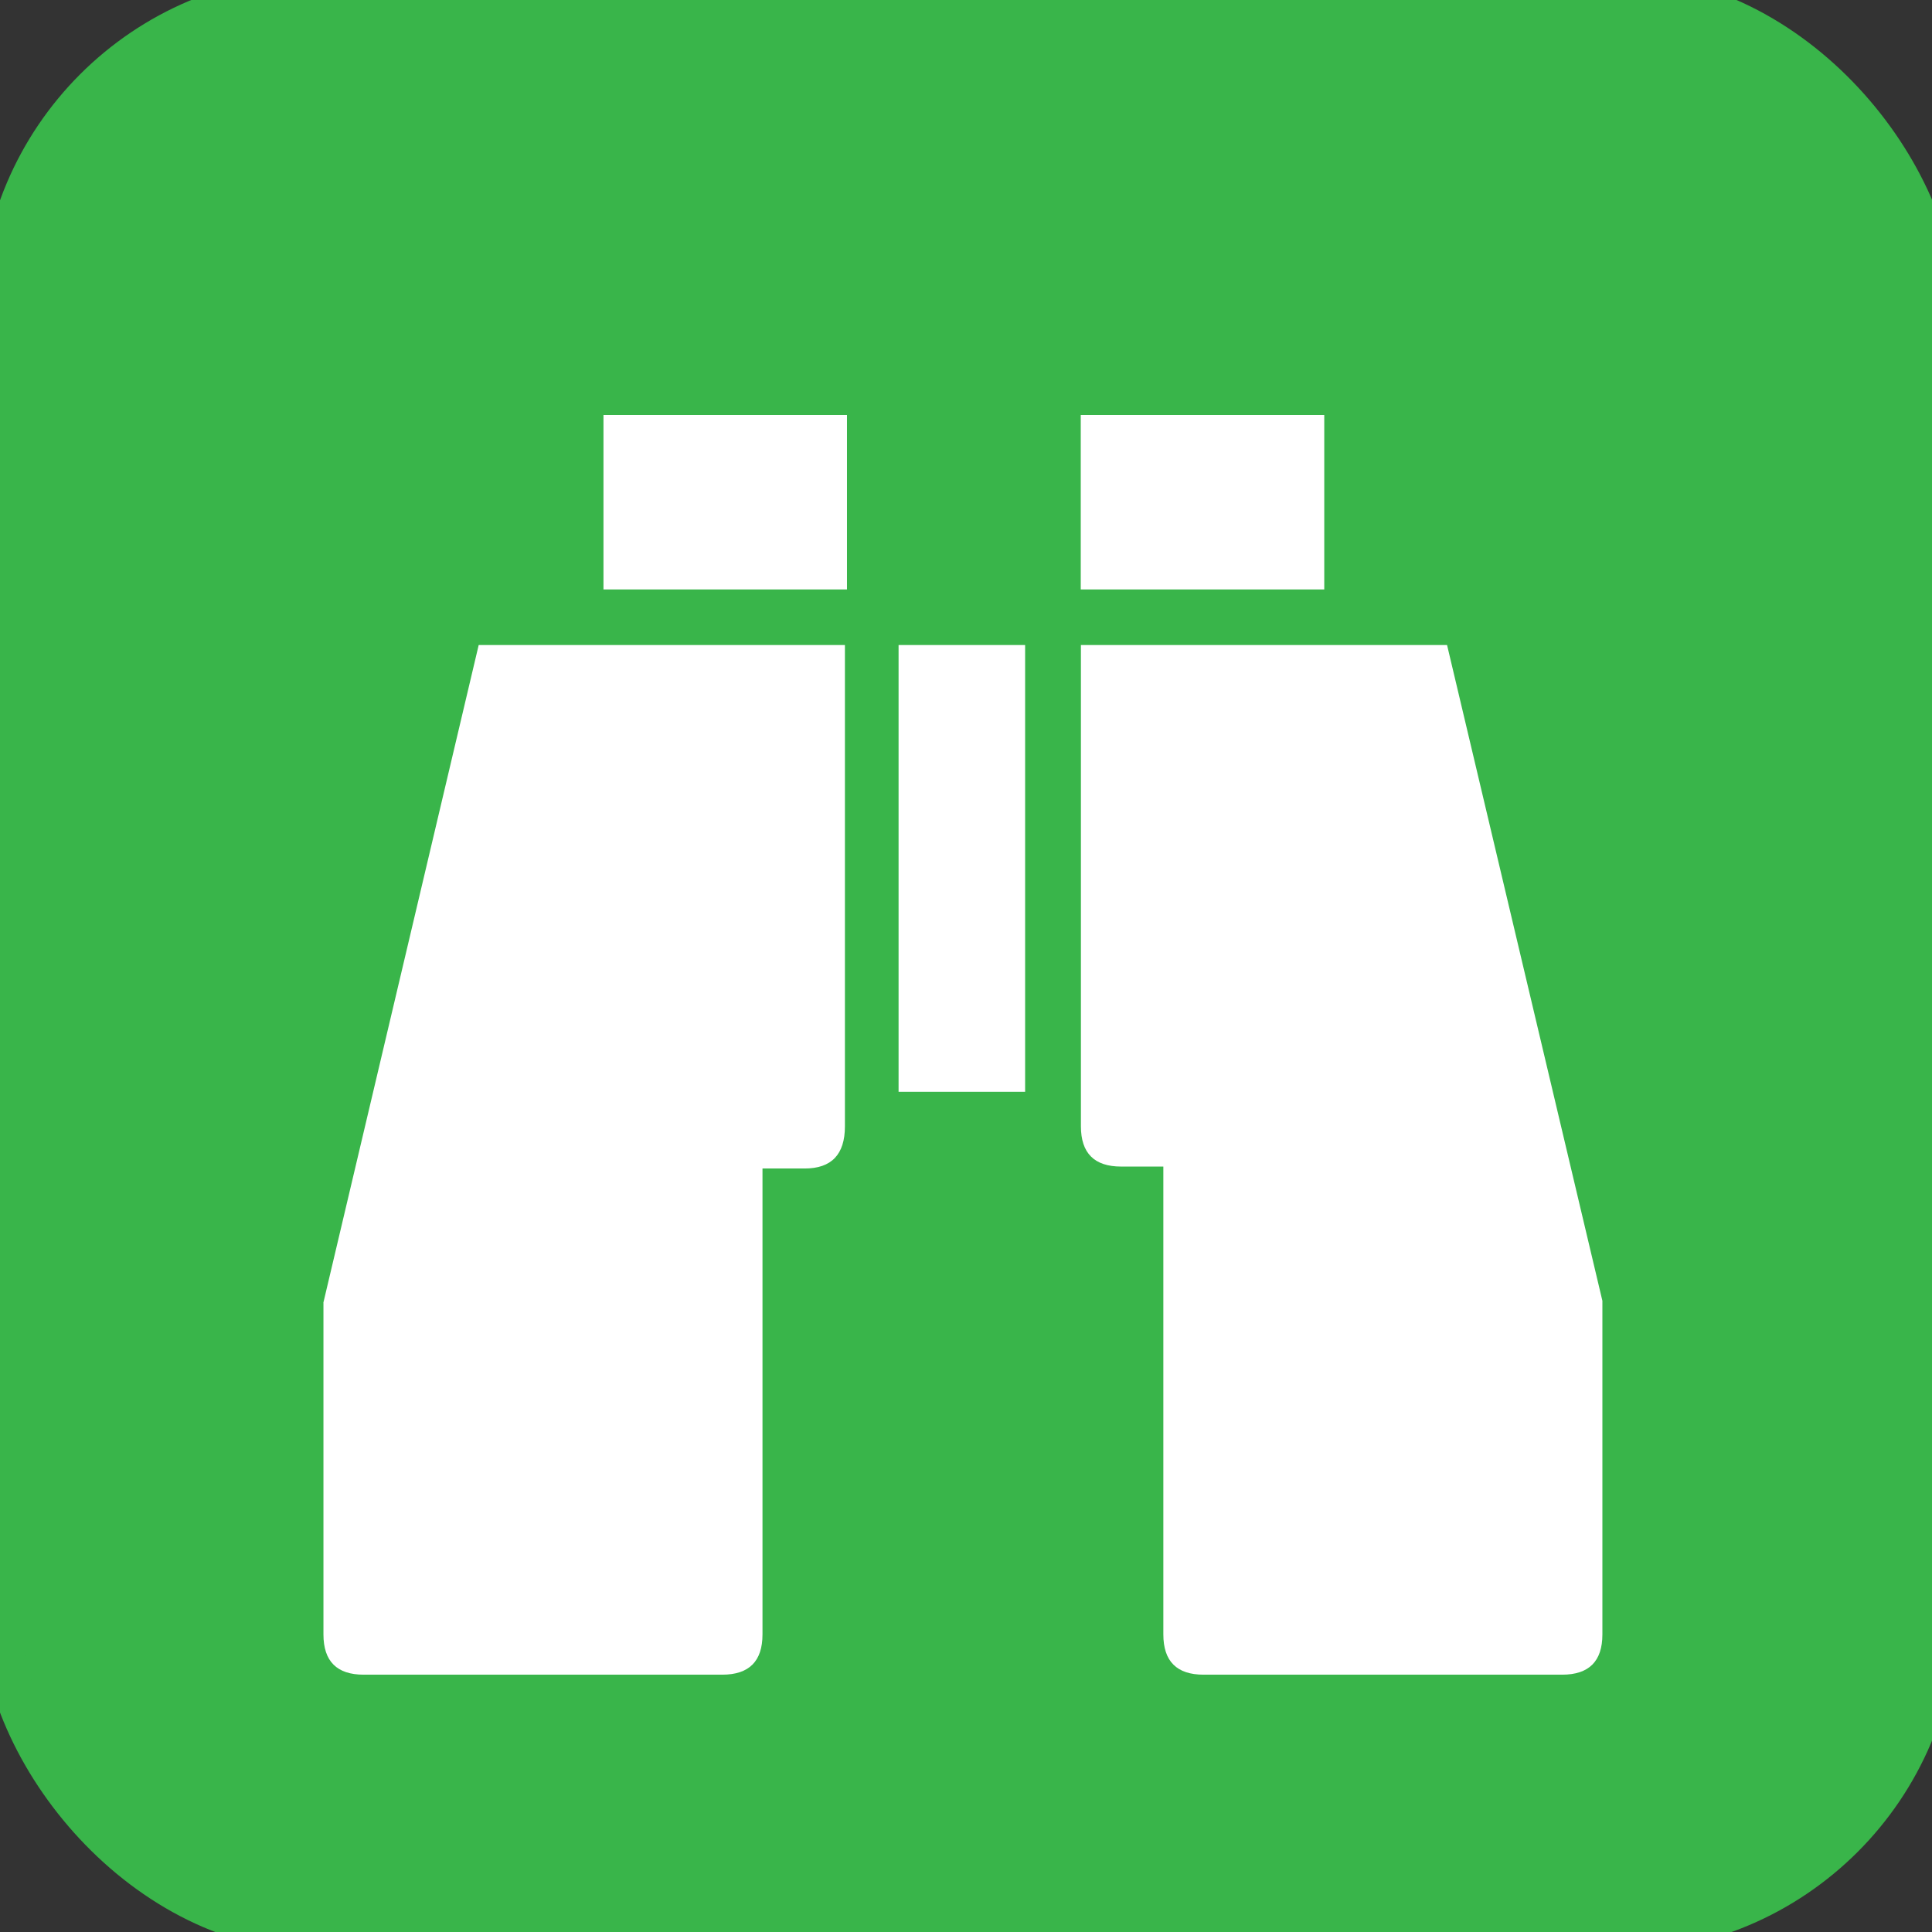
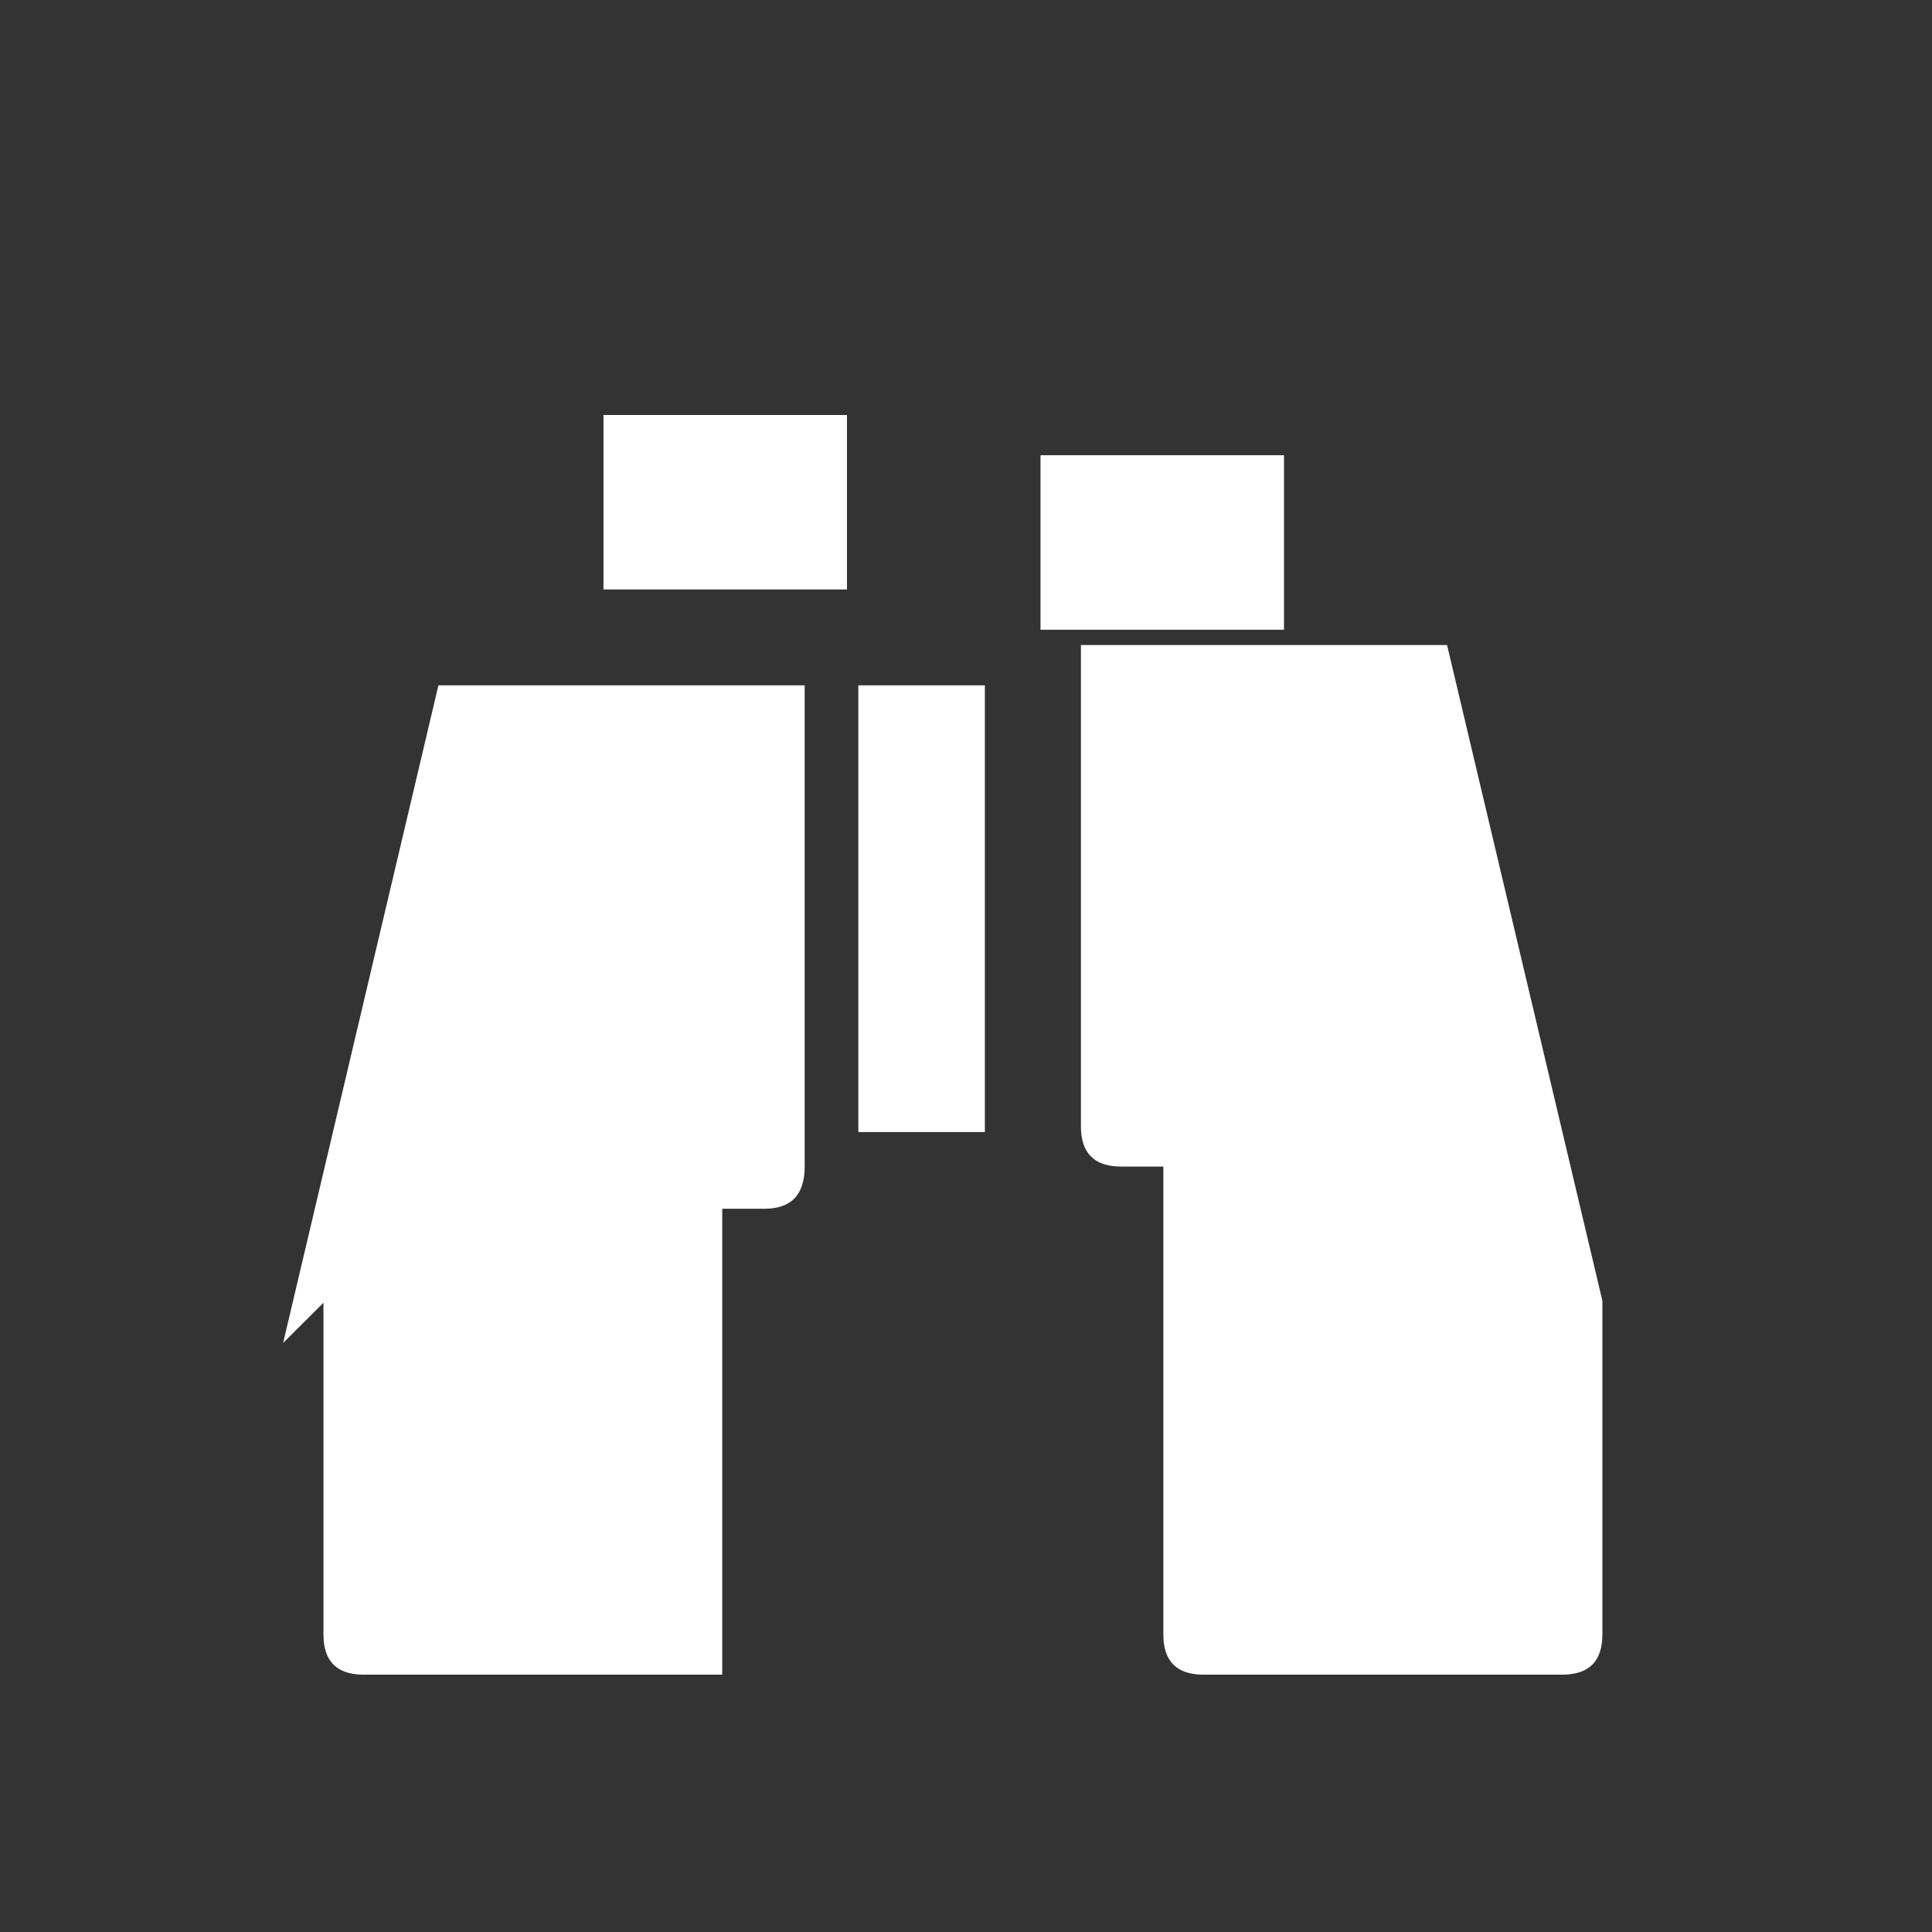
<svg xmlns="http://www.w3.org/2000/svg" xmlns:ns1="http://sodipodi.sourceforge.net/DTD/sodipodi-0.dtd" xmlns:ns2="http://www.inkscape.org/namespaces/inkscape" width="48px" height="48px" id="svg2160" ns1:version="0.32" ns2:version="0.48.4 r9939" ns1:docname="O-ETN-WATCHSITE.svg" ns2:output_extension="org.inkscape.output.svg.inkscape" ns2:export-filename="/home/girts/wrk/app/ortis/ortis/web/images/ico/O-ETN-WATCHSITE.png" ns2:export-xdpi="64.098839" ns2:export-ydpi="64.098839" ns1:modified="TRUE" version="1.1">
  <rect width="100%" height="100%" fill="#333333" stroke="none" />
  <defs id="defs2162">
    <ns2:perspective ns1:type="inkscape:persp3d" ns2:vp_x="0 : 24 : 1" ns2:vp_y="0 : 1000 : 0" ns2:vp_z="48 : 24 : 1" ns2:persp3d-origin="24 : 16 : 1" id="perspective19" />
  </defs>
  <ns1:namedview id="base" pagecolor="#ffffff" bordercolor="#666666" borderopacity="1.0" ns2:pageopacity="0.0" ns2:pageshadow="2" ns2:zoom="11.412914" ns2:cx="20.99574" ns2:cy="22.967663" ns2:current-layer="layer1" showgrid="true" ns2:grid-bbox="true" ns2:document-units="px" ns2:window-width="1113" ns2:window-height="842" ns2:window-x="147" ns2:window-y="118" showguides="true" ns2:guide-bbox="true" ns2:window-maximized="0" />
  <g id="layer1" ns2:label="Layer 1" ns2:groupmode="layer">
-     <rect style="fill:#39b54a;fill-opacity:1;stroke:#39b54a;stroke-opacity:1" id="rect2168" width="48.143" height="48.143" x="0" y="-0.143" ns2:export-xdpi="64.098839" ns2:export-ydpi="64.098839" ns2:export-filename="/home/girts/wrk/app/ortis/ortis/web/images/ico/O-ETN-ICEFALL.png" rx="8" ry="8" />
    <g style="font-size:47.638px;font-style:normal;font-variant:normal;font-weight:normal;font-stretch:normal;fill:#ffffff;fill-opacity:1;stroke:none;font-family:NPSPICT3;-inkscape-font-specification:NPSPICT3" id="text4411">
-       <path d="m 14.993,14.645 6.05,0 0,-4.335 -6.05,0 0,4.335 m 11.862,1.381 0,11.957 c -2.7e-5,0.667 0.333,1 1,1 l 1.048,0 0,11.624 c -2.9e-5,0.667 0.333,1 1,1 l 8.908,0 c 0.667,0 1,-0.333 1,-1 l 0,-8.289 -3.859,-16.292 -9.099,0 m -18.817,16.34 0,1.048 0,7.193 c -8e-6,0.667 0.333,1 1,1 l 8.908,0 c 0.667,0 1,-0.333 1,-1 l 0,-11.576 1.048,0 c 0.667,1.2e-5 1,-0.349 1,-1.048 l 0,-11.957 -9.099,0 -3.859,16.34 m 14.291,-5.24 3.144,0 0,-11.1 -3.144,0 0,11.1 m 10.576,-16.816 -6.05,0 0,4.335 6.05,0 0,-4.335" style="" id="path2987" />
+       <path d="m 14.993,14.645 6.05,0 0,-4.335 -6.05,0 0,4.335 m 11.862,1.381 0,11.957 c -2.7e-5,0.667 0.333,1 1,1 l 1.048,0 0,11.624 c -2.9e-5,0.667 0.333,1 1,1 l 8.908,0 c 0.667,0 1,-0.333 1,-1 l 0,-8.289 -3.859,-16.292 -9.099,0 m -18.817,16.34 0,1.048 0,7.193 c -8e-6,0.667 0.333,1 1,1 l 8.908,0 l 0,-11.576 1.048,0 c 0.667,1.2e-5 1,-0.349 1,-1.048 l 0,-11.957 -9.099,0 -3.859,16.34 m 14.291,-5.24 3.144,0 0,-11.1 -3.144,0 0,11.1 m 10.576,-16.816 -6.05,0 0,4.335 6.05,0 0,-4.335" style="" id="path2987" />
    </g>
  </g>
</svg>